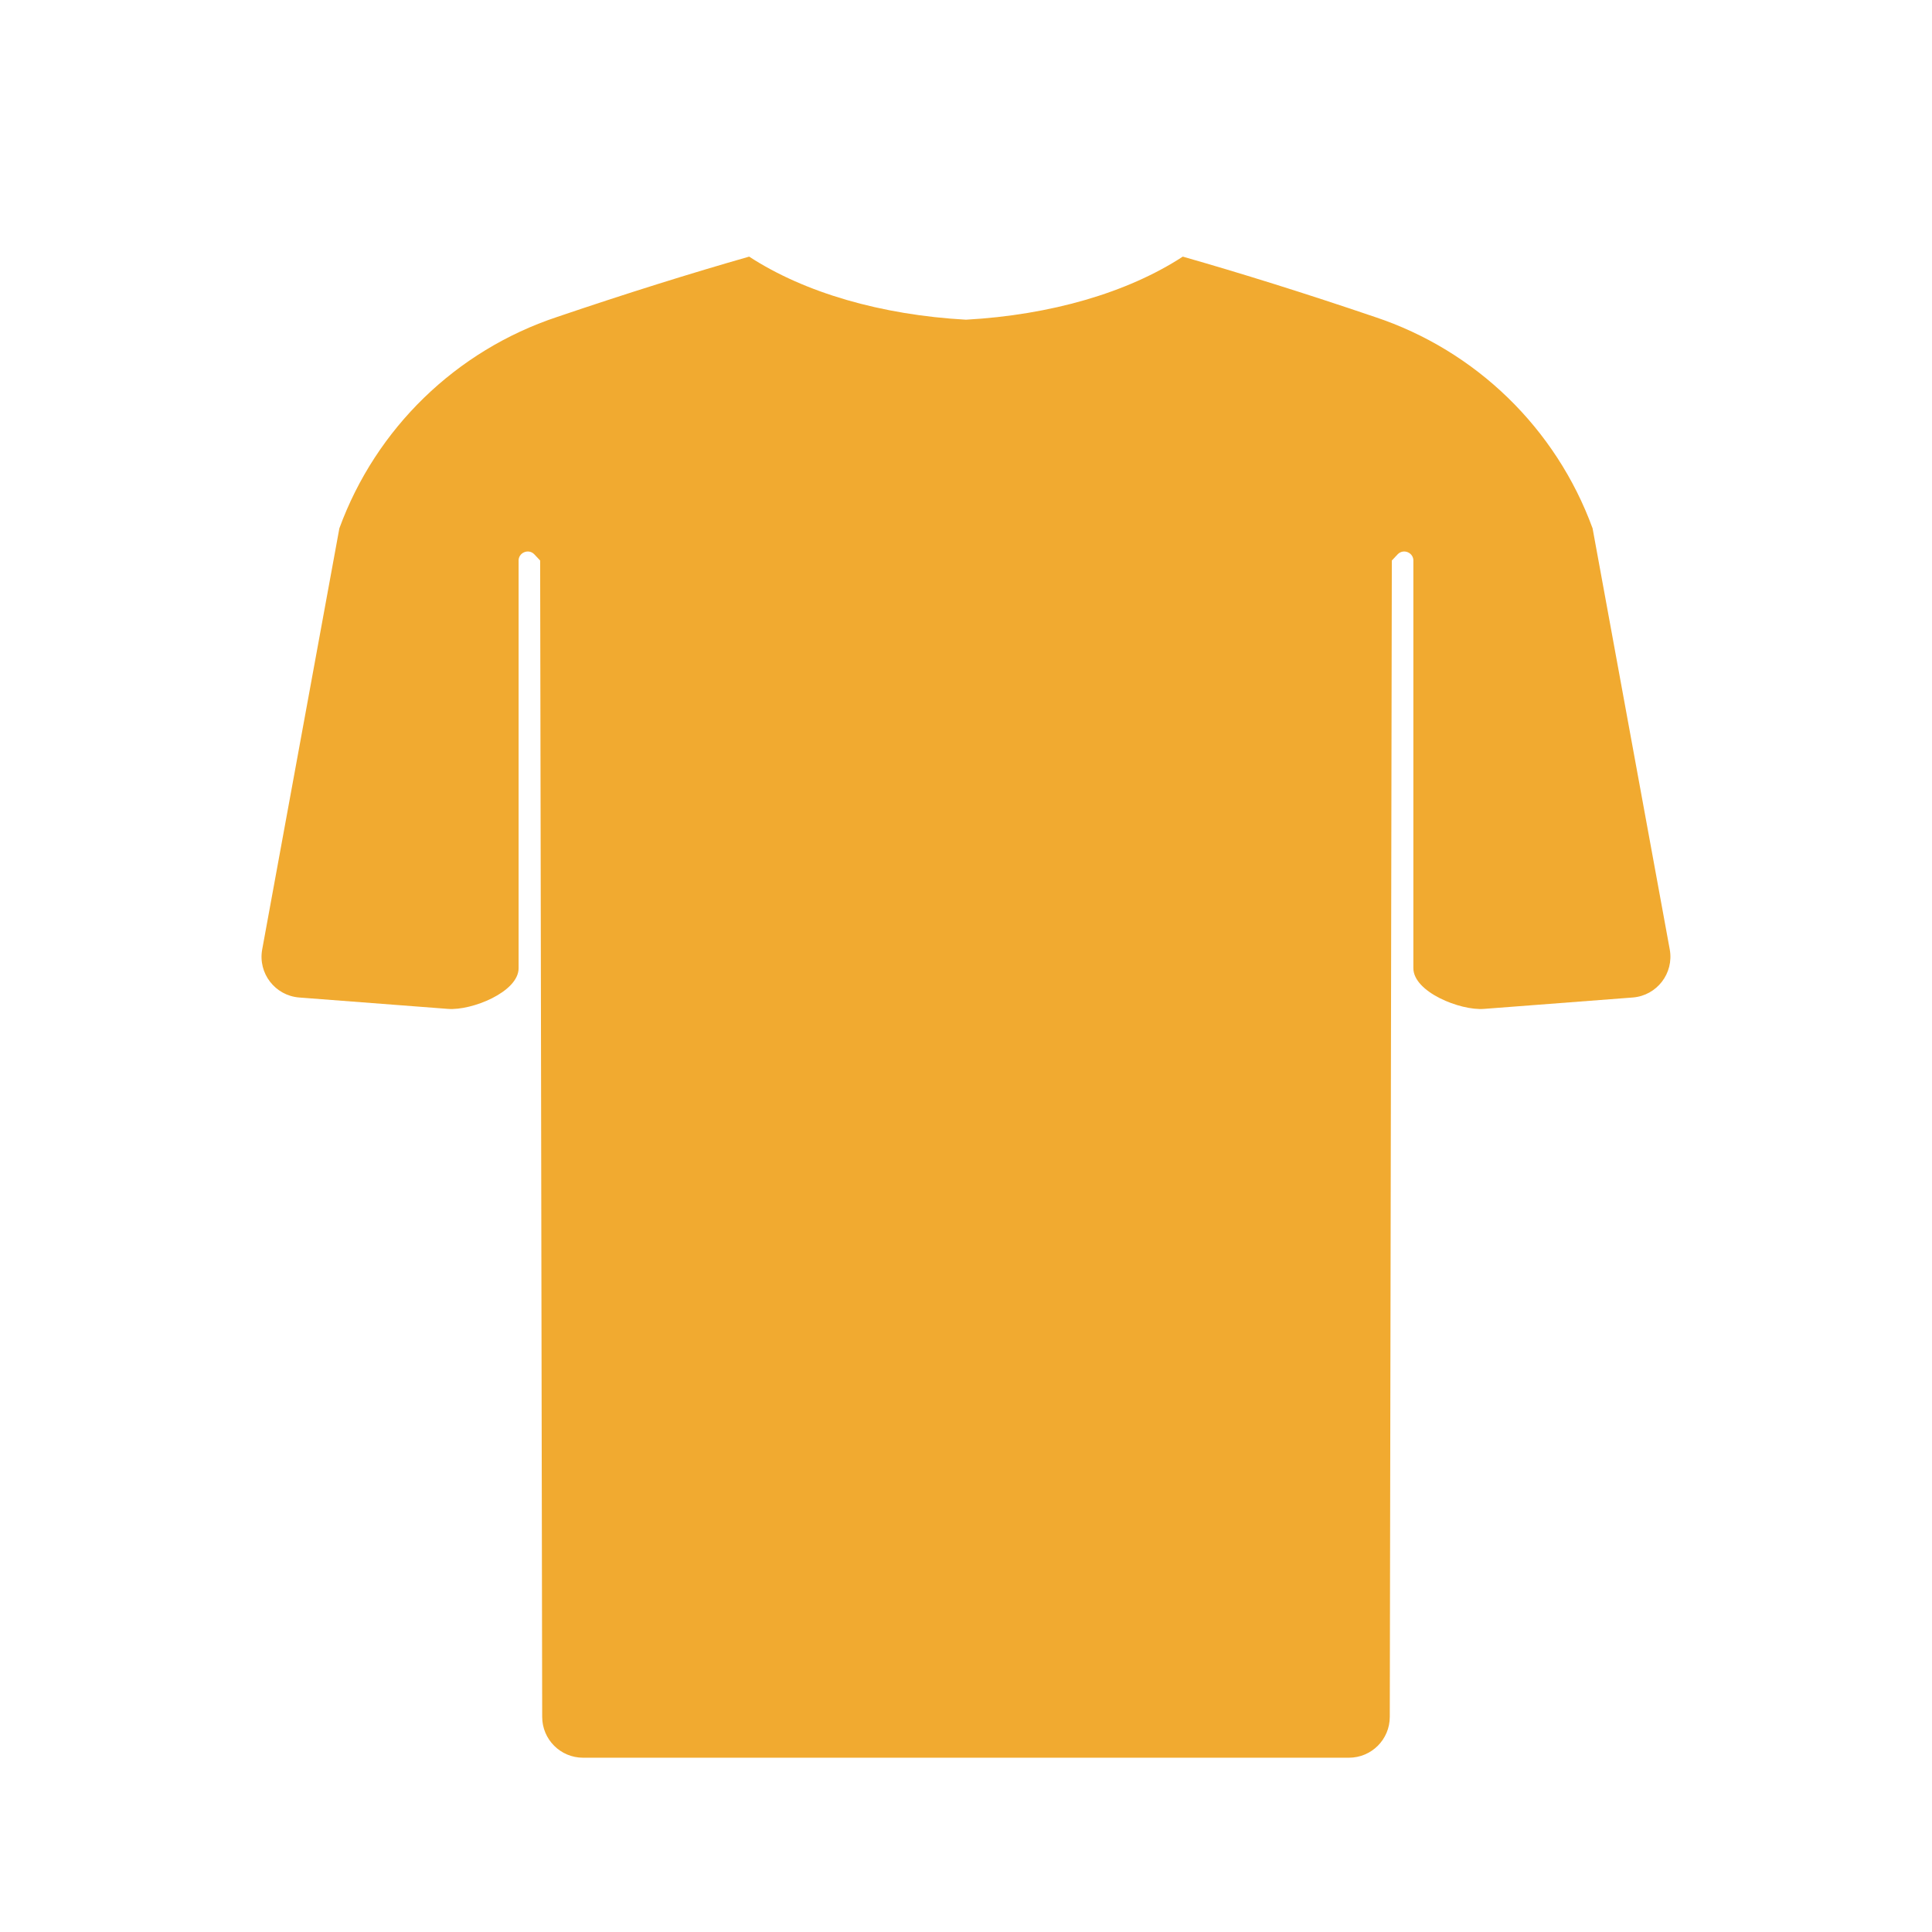
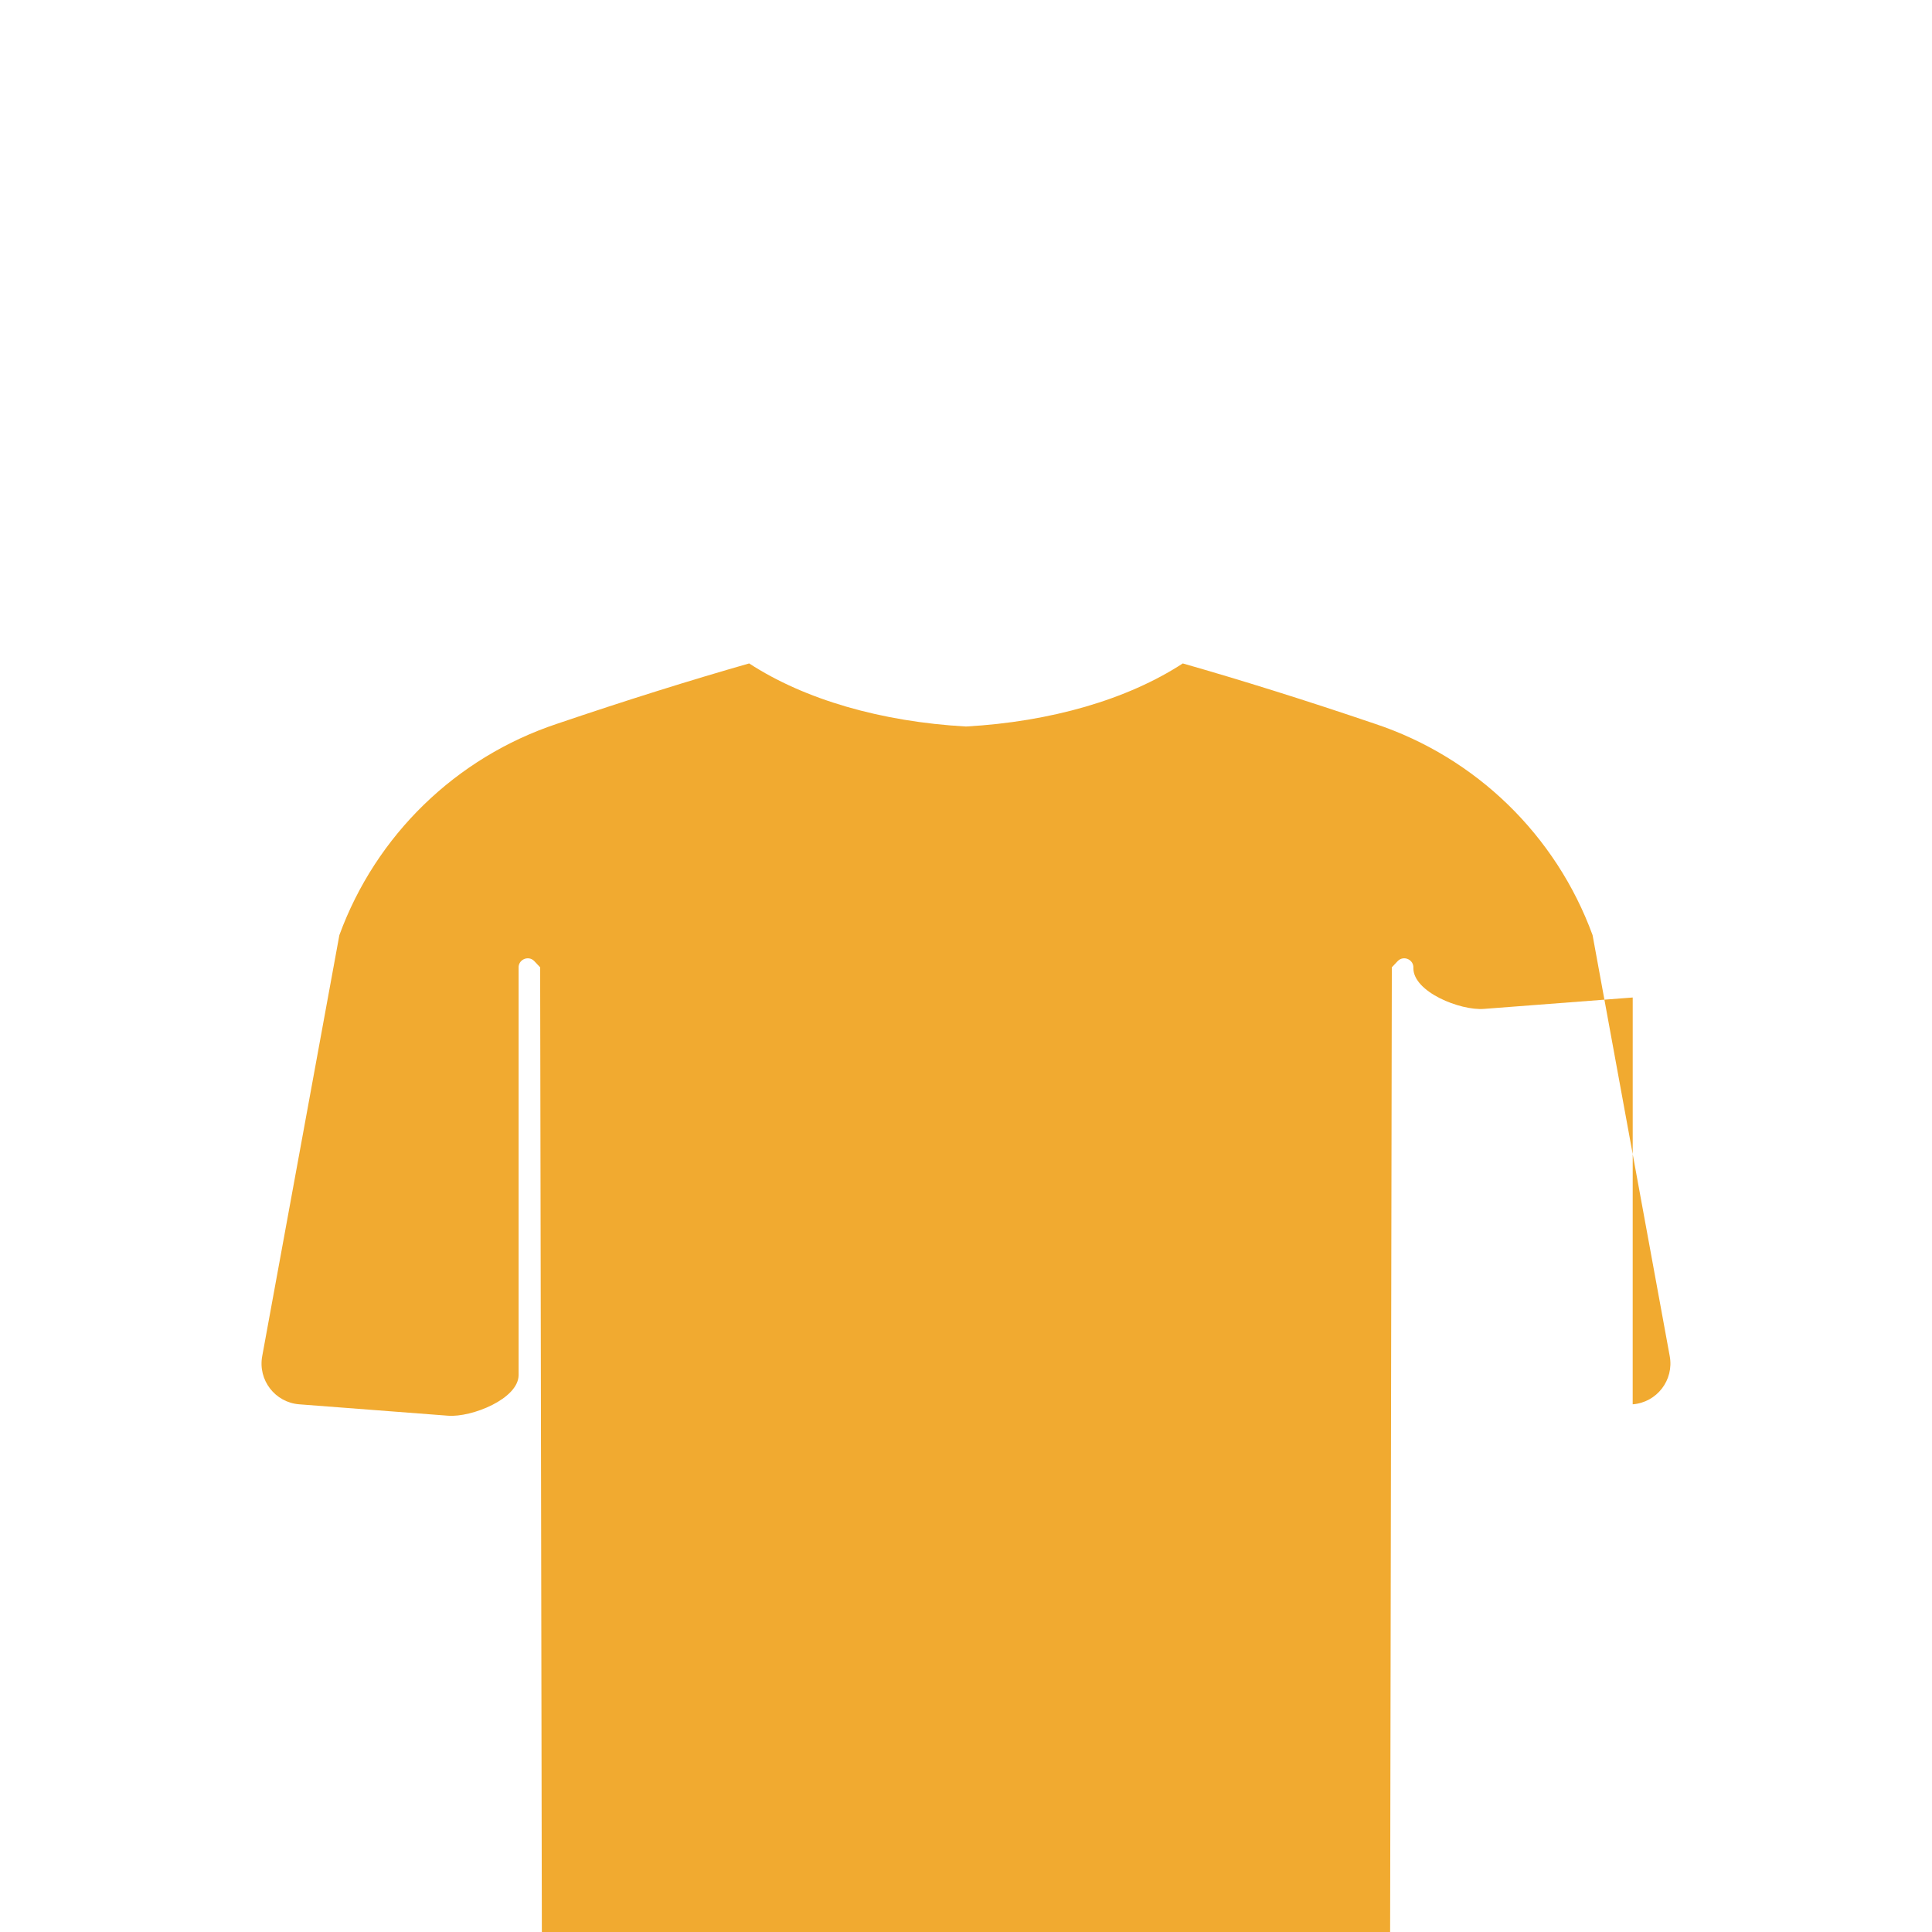
<svg xmlns="http://www.w3.org/2000/svg" id="a" viewBox="0 0 1080 1080">
  <defs>
    <style>.cls-1{fill:#f1aa30;}</style>
  </defs>
-   <path class="cls-1" d="M912.7,557.61l-83.19,6.37c-13.27,1.02-39.43-9.47-39.43-22.77v-227.41c.37-4.81-5.53-7.41-8.83-3.88l-3.21,3.41-1.14,646.4c0,12.62-10.22,22.84-22.84,22.84h-428.13c-12.62,0-22.84-10.22-22.84-22.84l-1.14-646.4-3.21-3.41c-3.3-3.53-9.19-.92-8.83,3.88v227.41c0,13.3-26.16,23.78-39.43,22.77l-83.19-6.37c-13.52-1.04-23.16-13.55-20.71-26.89l43.13-235.38c20.42-55.87,65.21-99.37,121.65-118.14,38.94-13.23,75.07-24.51,107.43-33.75,30.94,20.18,73.92,32.63,121.2,35.26,47.27-2.63,90.26-15.08,121.2-35.26,32.36,9.24,68.5,20.52,107.43,33.75,56.44,18.77,101.23,62.27,121.65,118.14l43.13,235.38c2.44,13.34-7.19,25.85-20.71,26.89Z" />
+   <path class="cls-1" d="M912.7,557.61l-83.19,6.37c-13.27,1.02-39.43-9.47-39.43-22.77c.37-4.81-5.53-7.41-8.83-3.88l-3.21,3.41-1.14,646.4c0,12.62-10.22,22.84-22.84,22.84h-428.13c-12.62,0-22.84-10.22-22.84-22.84l-1.14-646.4-3.21-3.41c-3.3-3.53-9.19-.92-8.83,3.88v227.41c0,13.3-26.16,23.78-39.43,22.77l-83.19-6.37c-13.52-1.04-23.16-13.55-20.71-26.89l43.13-235.38c20.42-55.87,65.21-99.37,121.65-118.14,38.94-13.23,75.07-24.51,107.43-33.75,30.94,20.18,73.92,32.63,121.2,35.26,47.27-2.63,90.26-15.08,121.2-35.26,32.36,9.24,68.5,20.52,107.43,33.75,56.44,18.77,101.23,62.27,121.65,118.14l43.13,235.38c2.44,13.34-7.19,25.85-20.71,26.89Z" />
</svg>